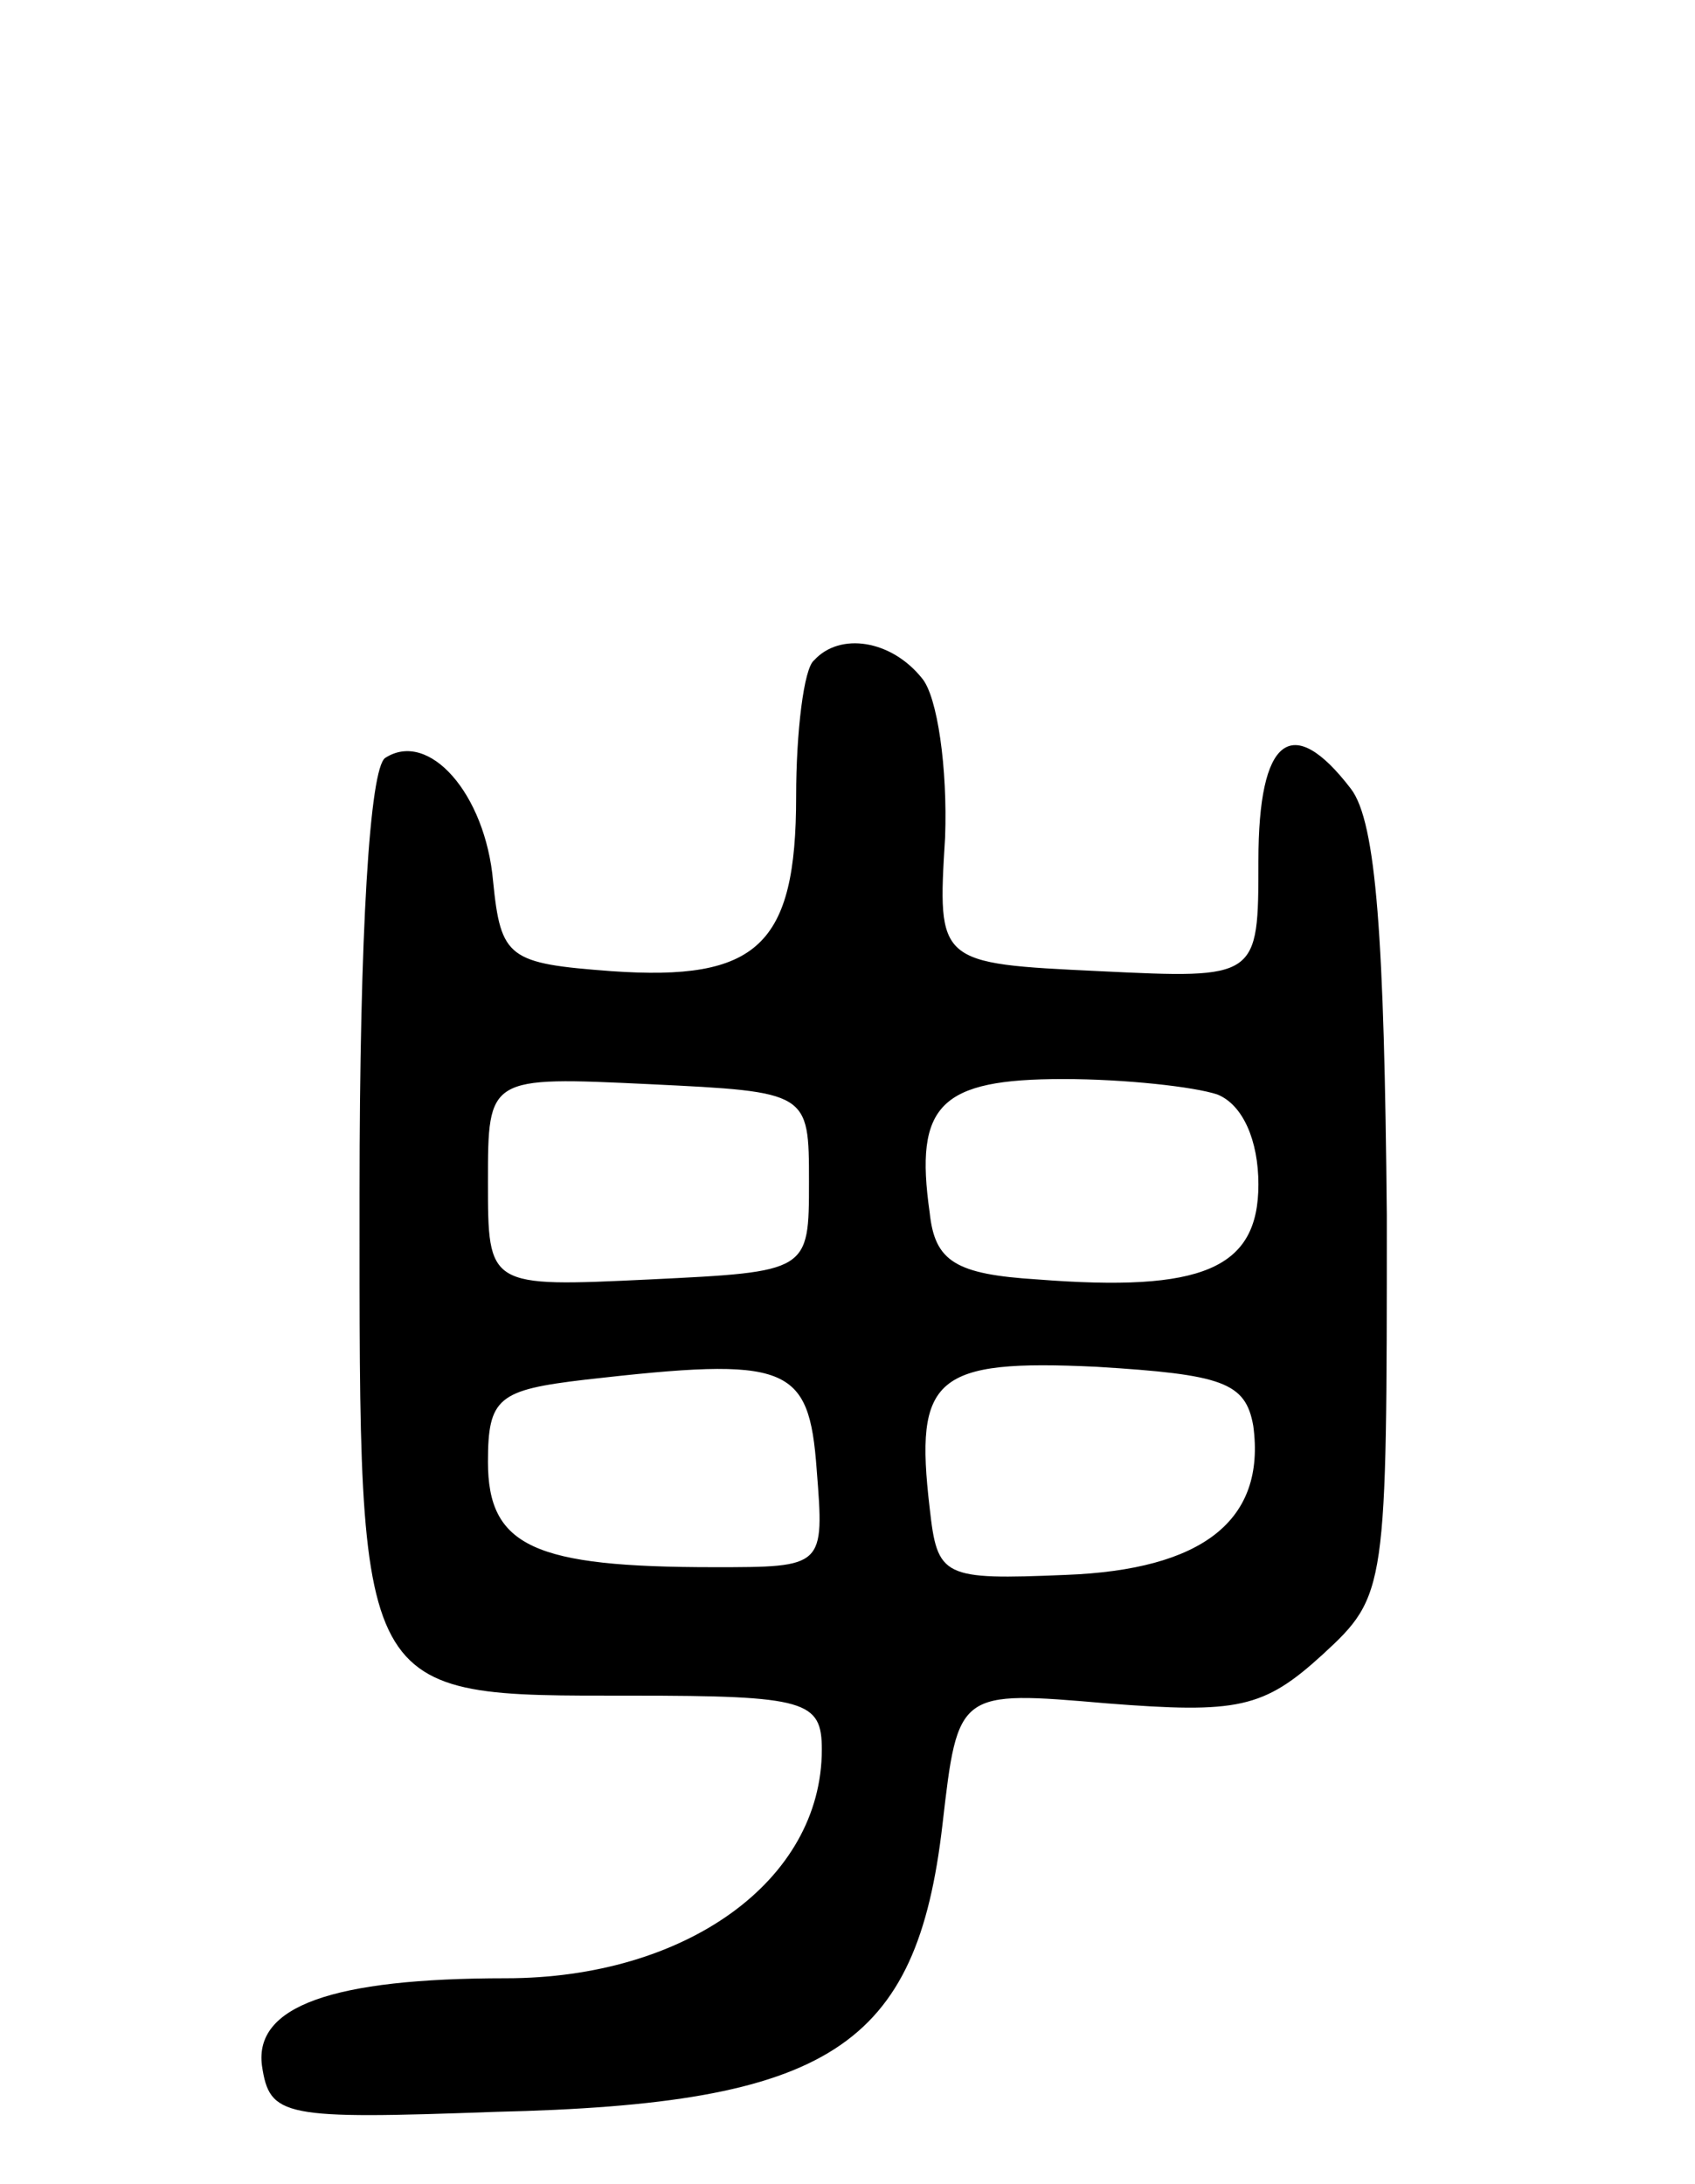
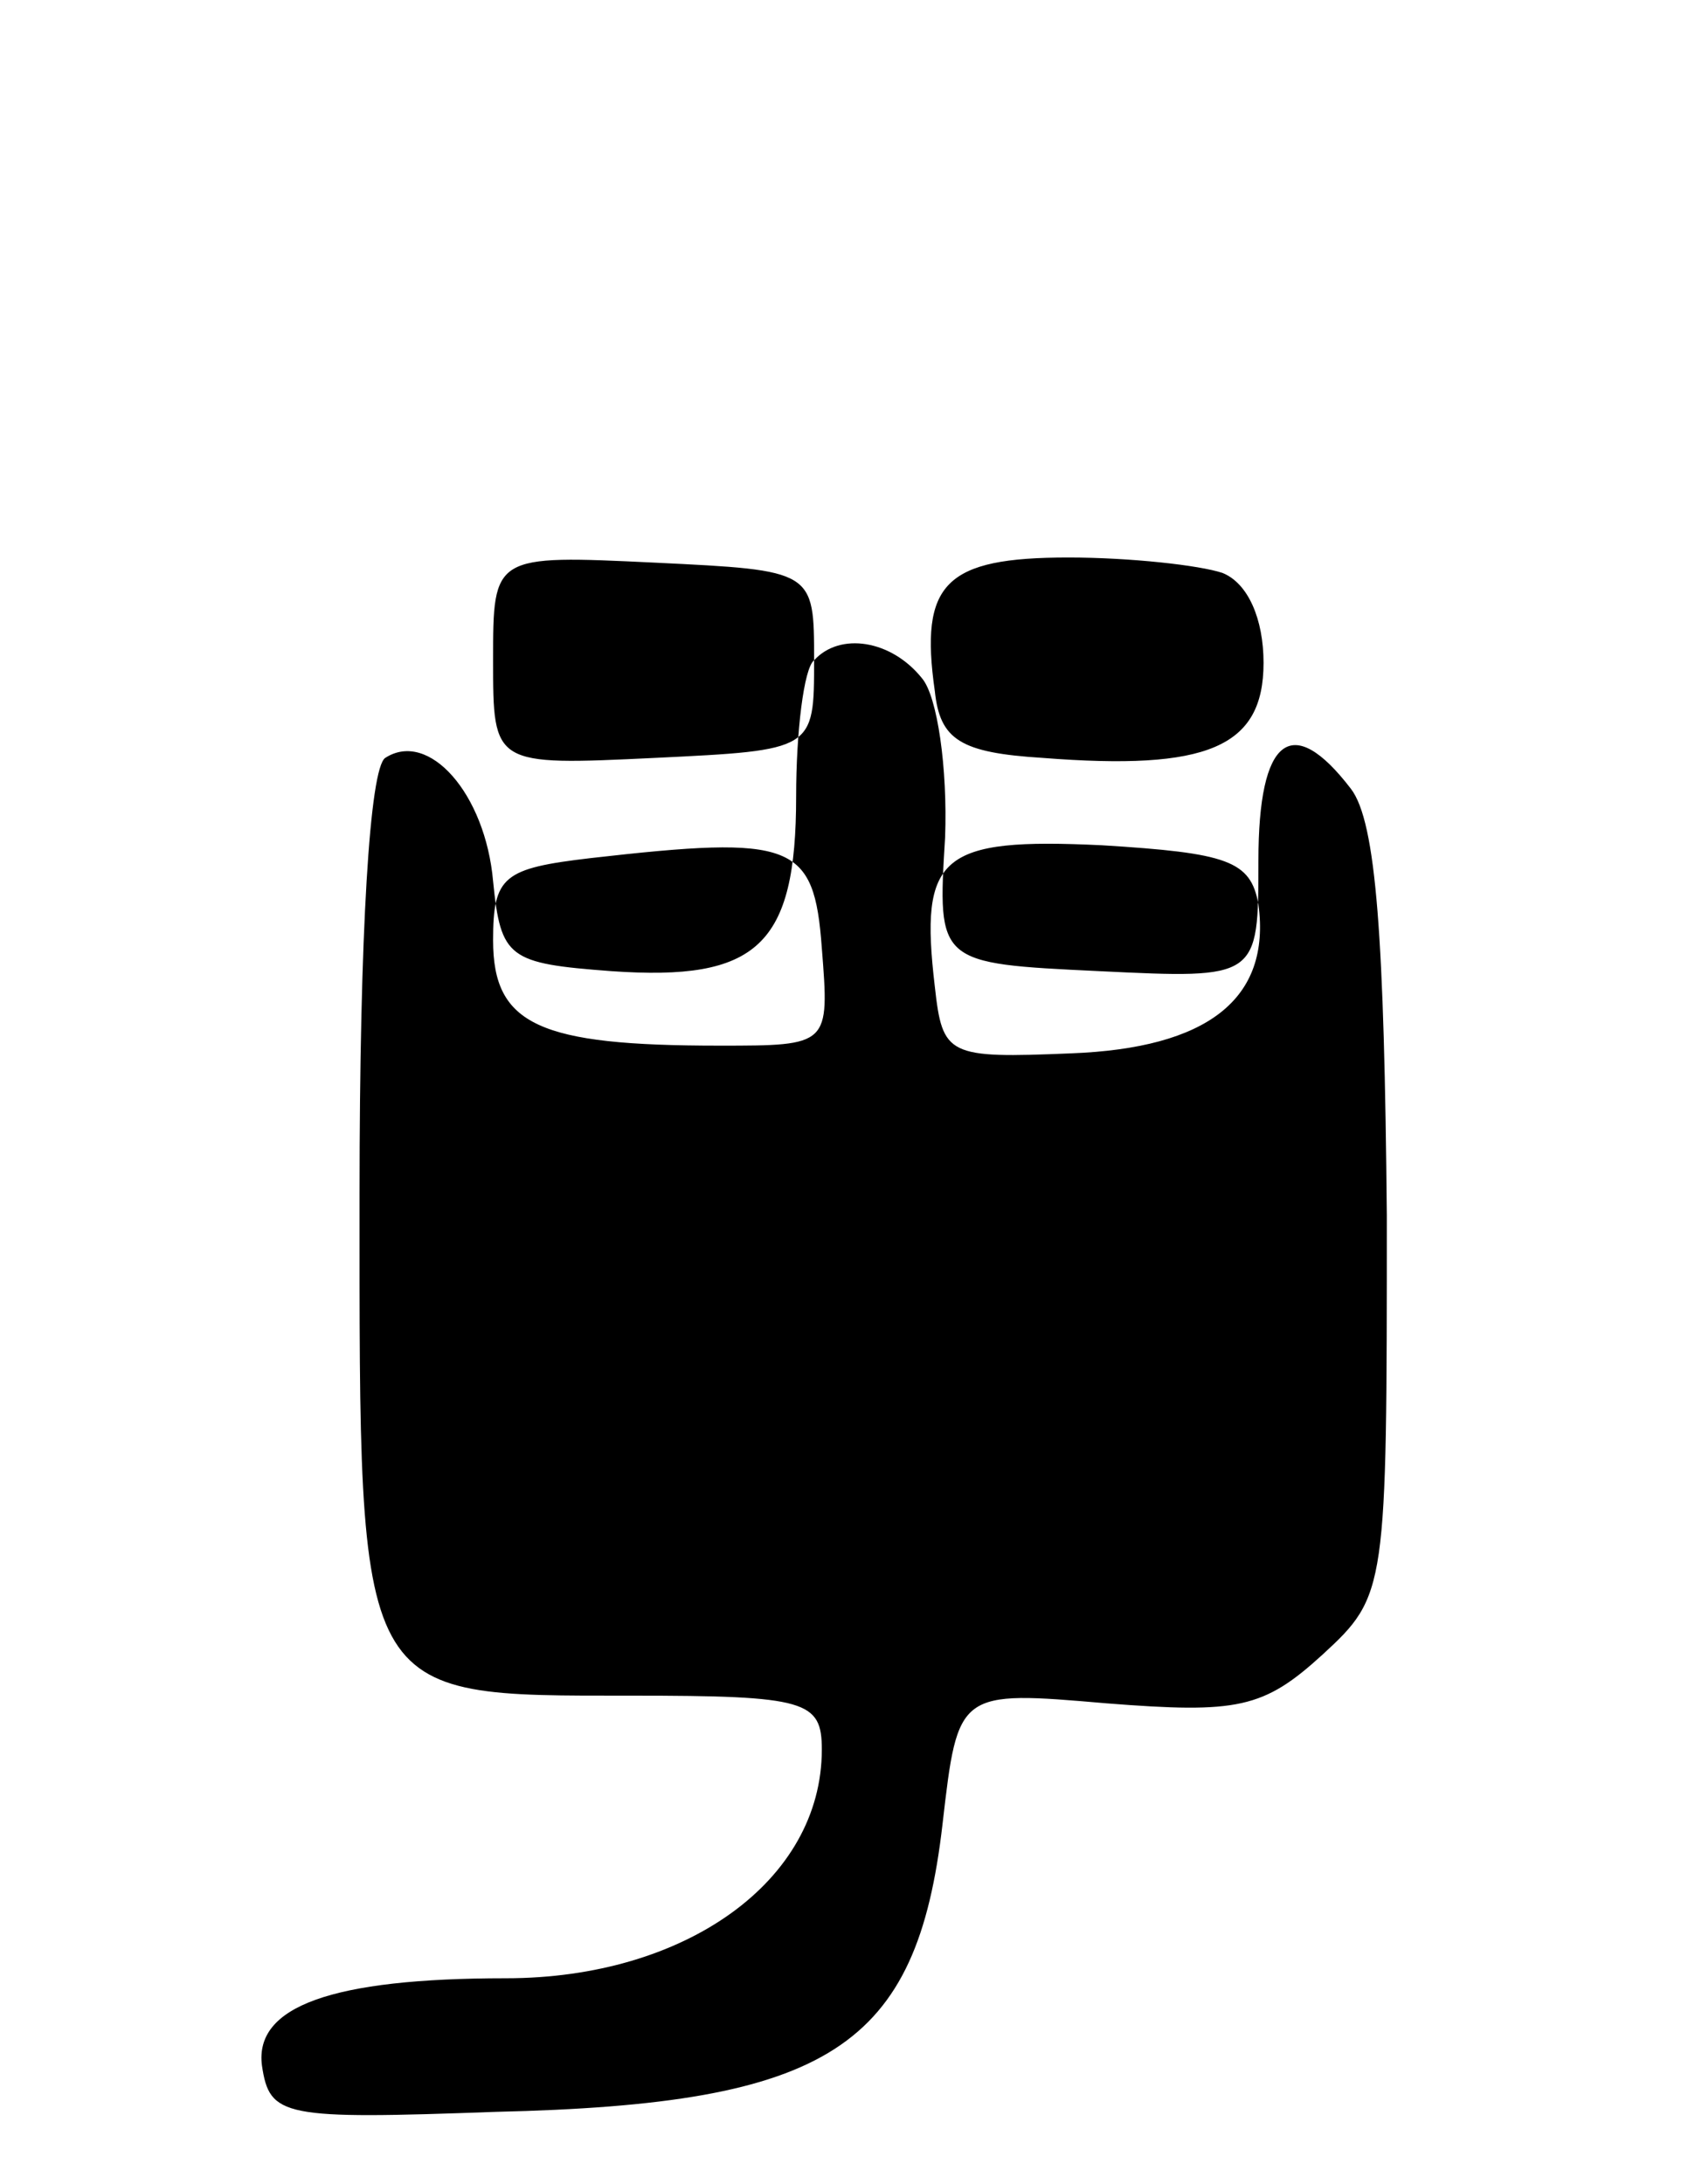
<svg xmlns="http://www.w3.org/2000/svg" version="1.0" width="66" height="85" viewBox="0 0 66 85">
  <g transform="translate(0,85) scale(0.1,-0.1)">
-     <path d="M317 593 c-4 -3 -7 -28 -7 -53 0 -58 -15 -72 -72 -68 -40 3 -43 5 -46 35 -3 34 -25 59 -42 48 -6 -4 -10 -67 -10 -170 0 -198 -2 -195 106 -195 68 0 74 -2 74 -21 0 -51 -53 -89 -123 -89 -68 0 -98 -11 -95 -34 3 -20 8 -21 91 -18 130 3 164 25 174 112 6 52 6 52 64 47 51 -4 61 -2 84 19 25 23 25 25 25 171 -1 107 -4 153 -14 166 -23 30 -36 20 -36 -28 0 -46 0 -46 -62 -43 -63 3 -63 3 -60 52 1 27 -3 55 -9 62 -12 15 -32 18 -42 7z m-2 -203 c0 -35 0 -35 -62 -38 -63 -3 -63 -3 -63 38 0 41 0 41 63 38 62 -3 62 -3 62 -38z m159 34 c10 -4 16 -18 16 -35 0 -33 -22 -42 -86 -37 -32 2 -40 7 -42 26 -6 42 4 52 52 52 24 0 51 -3 60 -6z m-156 -146 c3 -38 3 -38 -40 -38 -70 0 -88 8 -88 41 0 25 4 28 38 32 79 9 87 6 90 -35z m170 17 c5 -37 -20 -56 -73 -58 -48 -2 -50 -1 -53 26 -6 51 2 58 65 55 49 -3 58 -6 61 -23z" />
+     <path d="M317 593 c-4 -3 -7 -28 -7 -53 0 -58 -15 -72 -72 -68 -40 3 -43 5 -46 35 -3 34 -25 59 -42 48 -6 -4 -10 -67 -10 -170 0 -198 -2 -195 106 -195 68 0 74 -2 74 -21 0 -51 -53 -89 -123 -89 -68 0 -98 -11 -95 -34 3 -20 8 -21 91 -18 130 3 164 25 174 112 6 52 6 52 64 47 51 -4 61 -2 84 19 25 23 25 25 25 171 -1 107 -4 153 -14 166 -23 30 -36 20 -36 -28 0 -46 0 -46 -62 -43 -63 3 -63 3 -60 52 1 27 -3 55 -9 62 -12 15 -32 18 -42 7z c0 -35 0 -35 -62 -38 -63 -3 -63 -3 -63 38 0 41 0 41 63 38 62 -3 62 -3 62 -38z m159 34 c10 -4 16 -18 16 -35 0 -33 -22 -42 -86 -37 -32 2 -40 7 -42 26 -6 42 4 52 52 52 24 0 51 -3 60 -6z m-156 -146 c3 -38 3 -38 -40 -38 -70 0 -88 8 -88 41 0 25 4 28 38 32 79 9 87 6 90 -35z m170 17 c5 -37 -20 -56 -73 -58 -48 -2 -50 -1 -53 26 -6 51 2 58 65 55 49 -3 58 -6 61 -23z" />
  </g>
</svg>